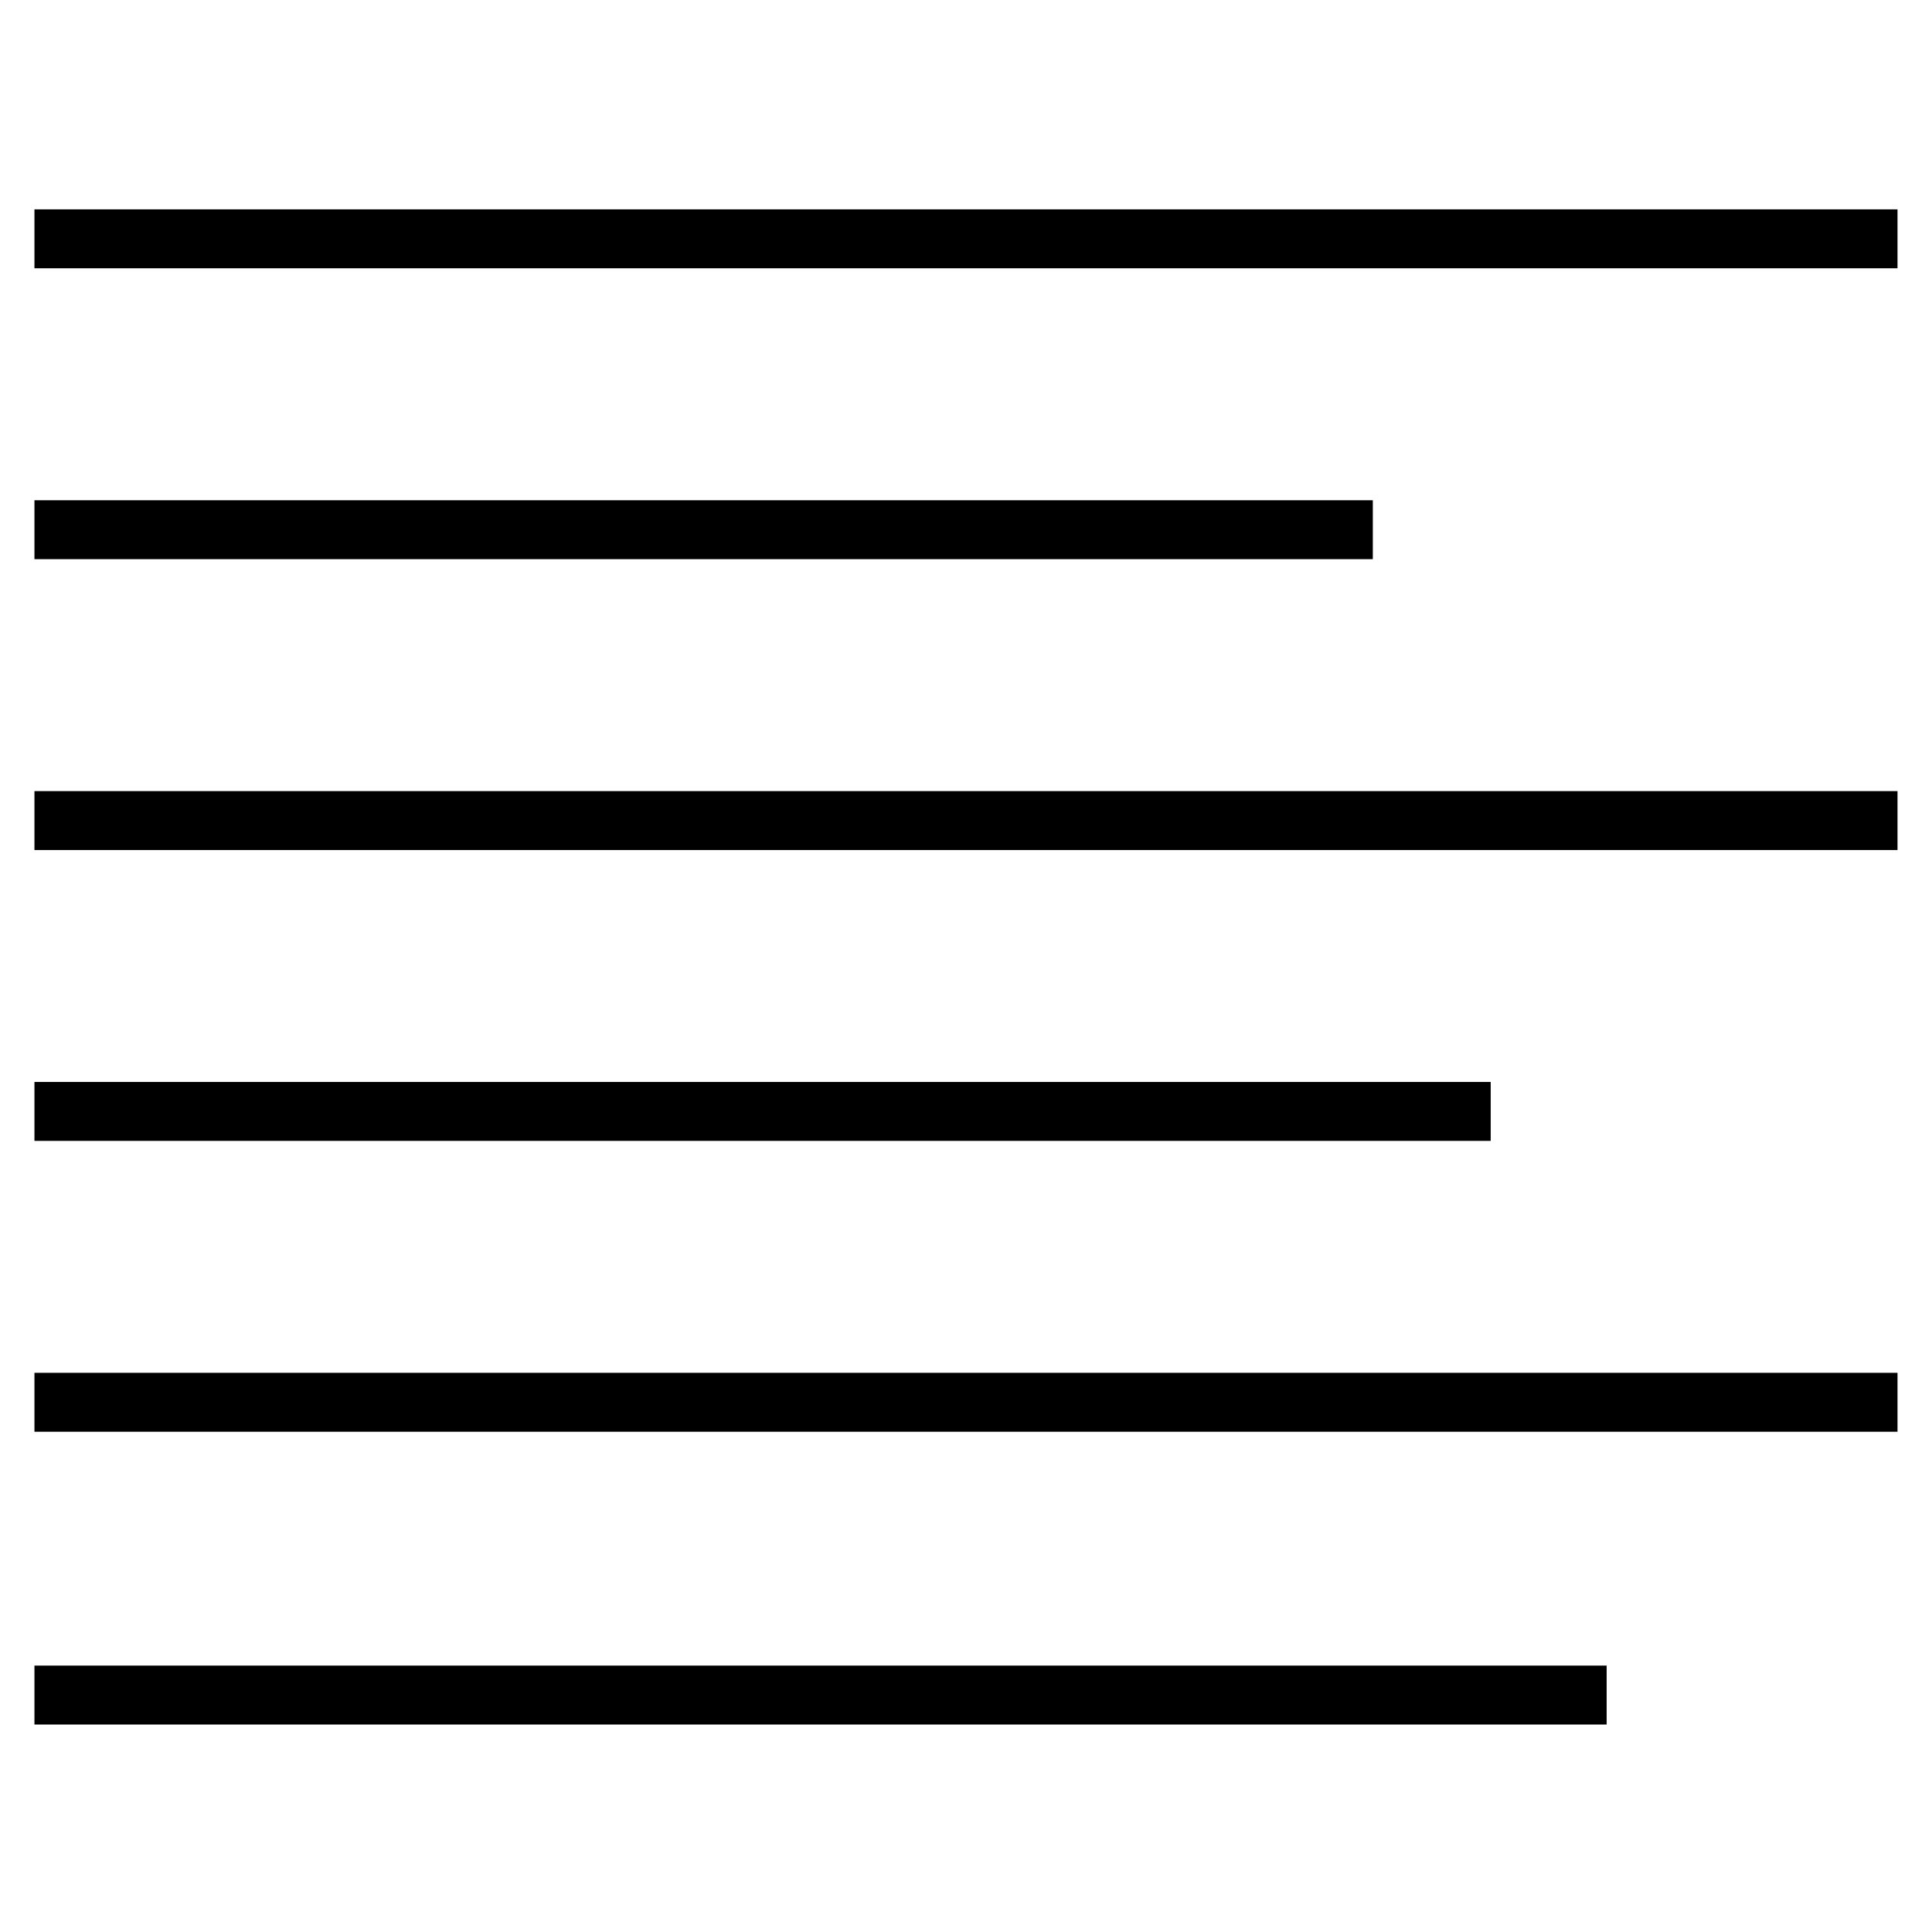
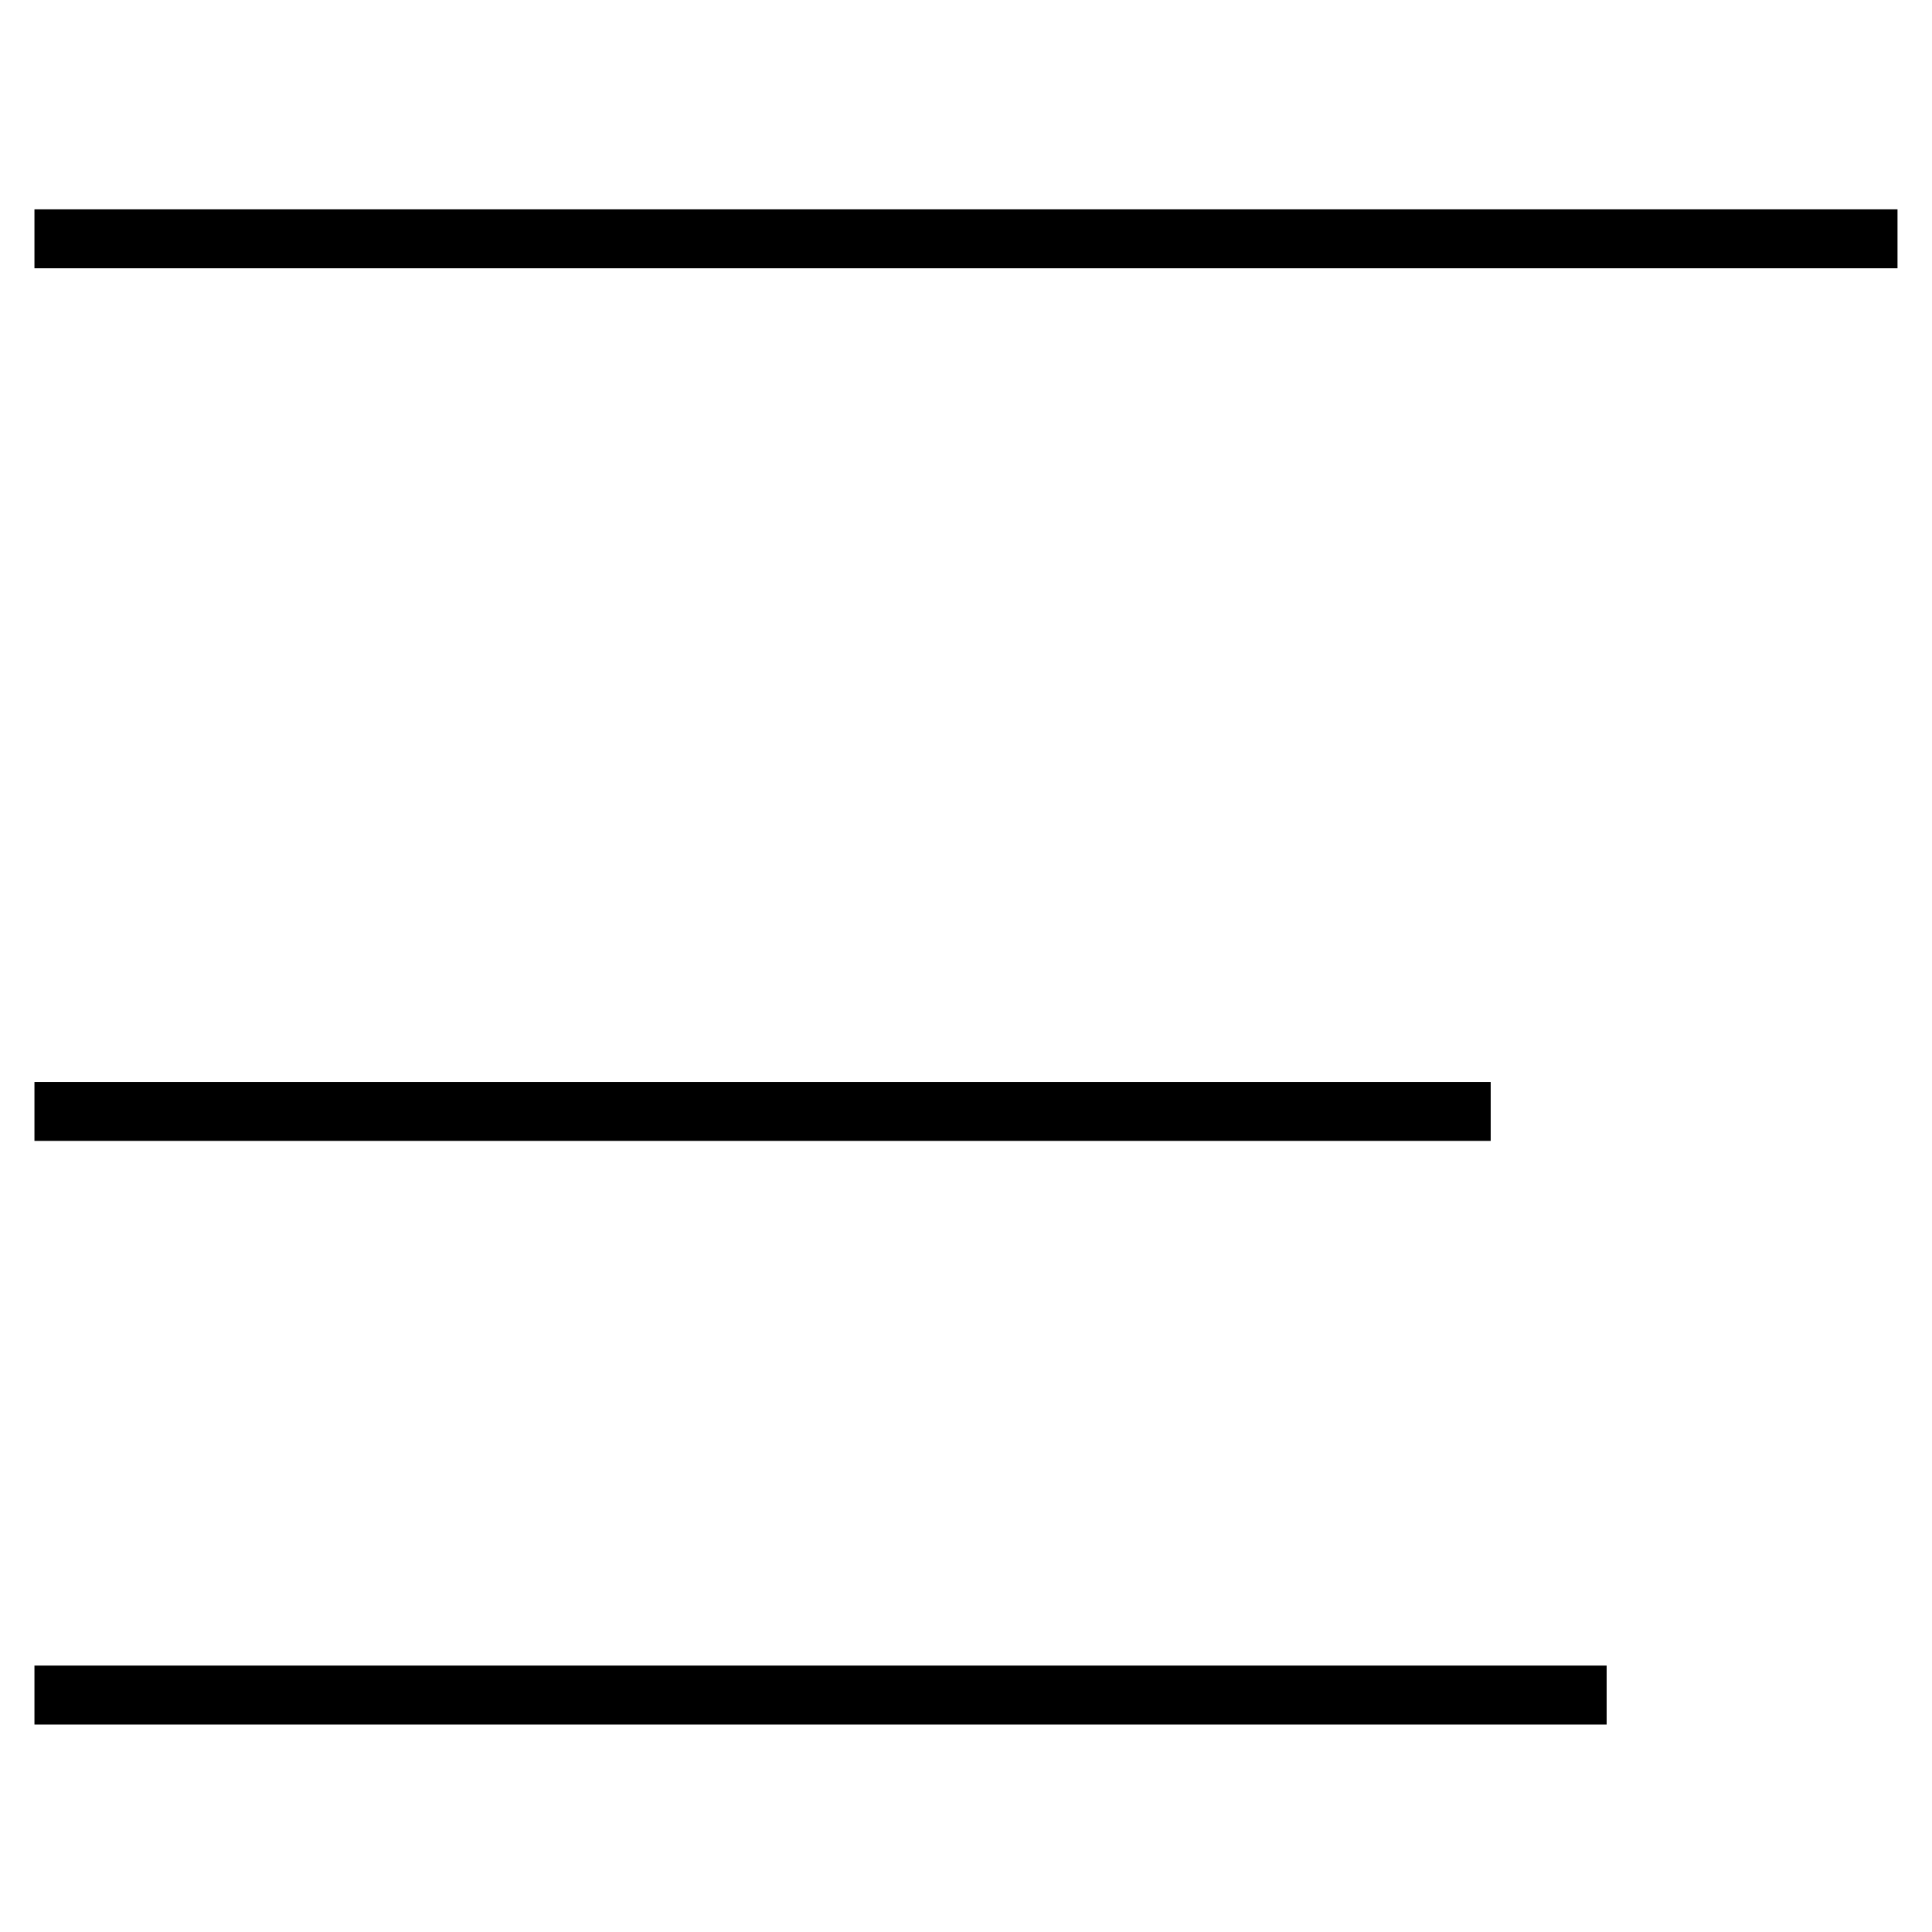
<svg xmlns="http://www.w3.org/2000/svg" fill="#000000" width="800px" height="800px" version="1.1" viewBox="144 144 512 512">
  <g>
    <path d="m153.13 199.48h493.73v15.617h-493.73z" />
-     <path d="m153.13 276.57h354.68v15.617h-354.68z" />
-     <path d="m153.13 353.65h493.73v15.617h-493.73z" />
    <path d="m153.13 430.73h385.92v15.617h-385.92z" />
-     <path d="m153.13 507.81h493.73v15.617h-493.73z" />
    <path d="m153.13 585.4h416.65v15.617h-416.65z" />
  </g>
</svg>